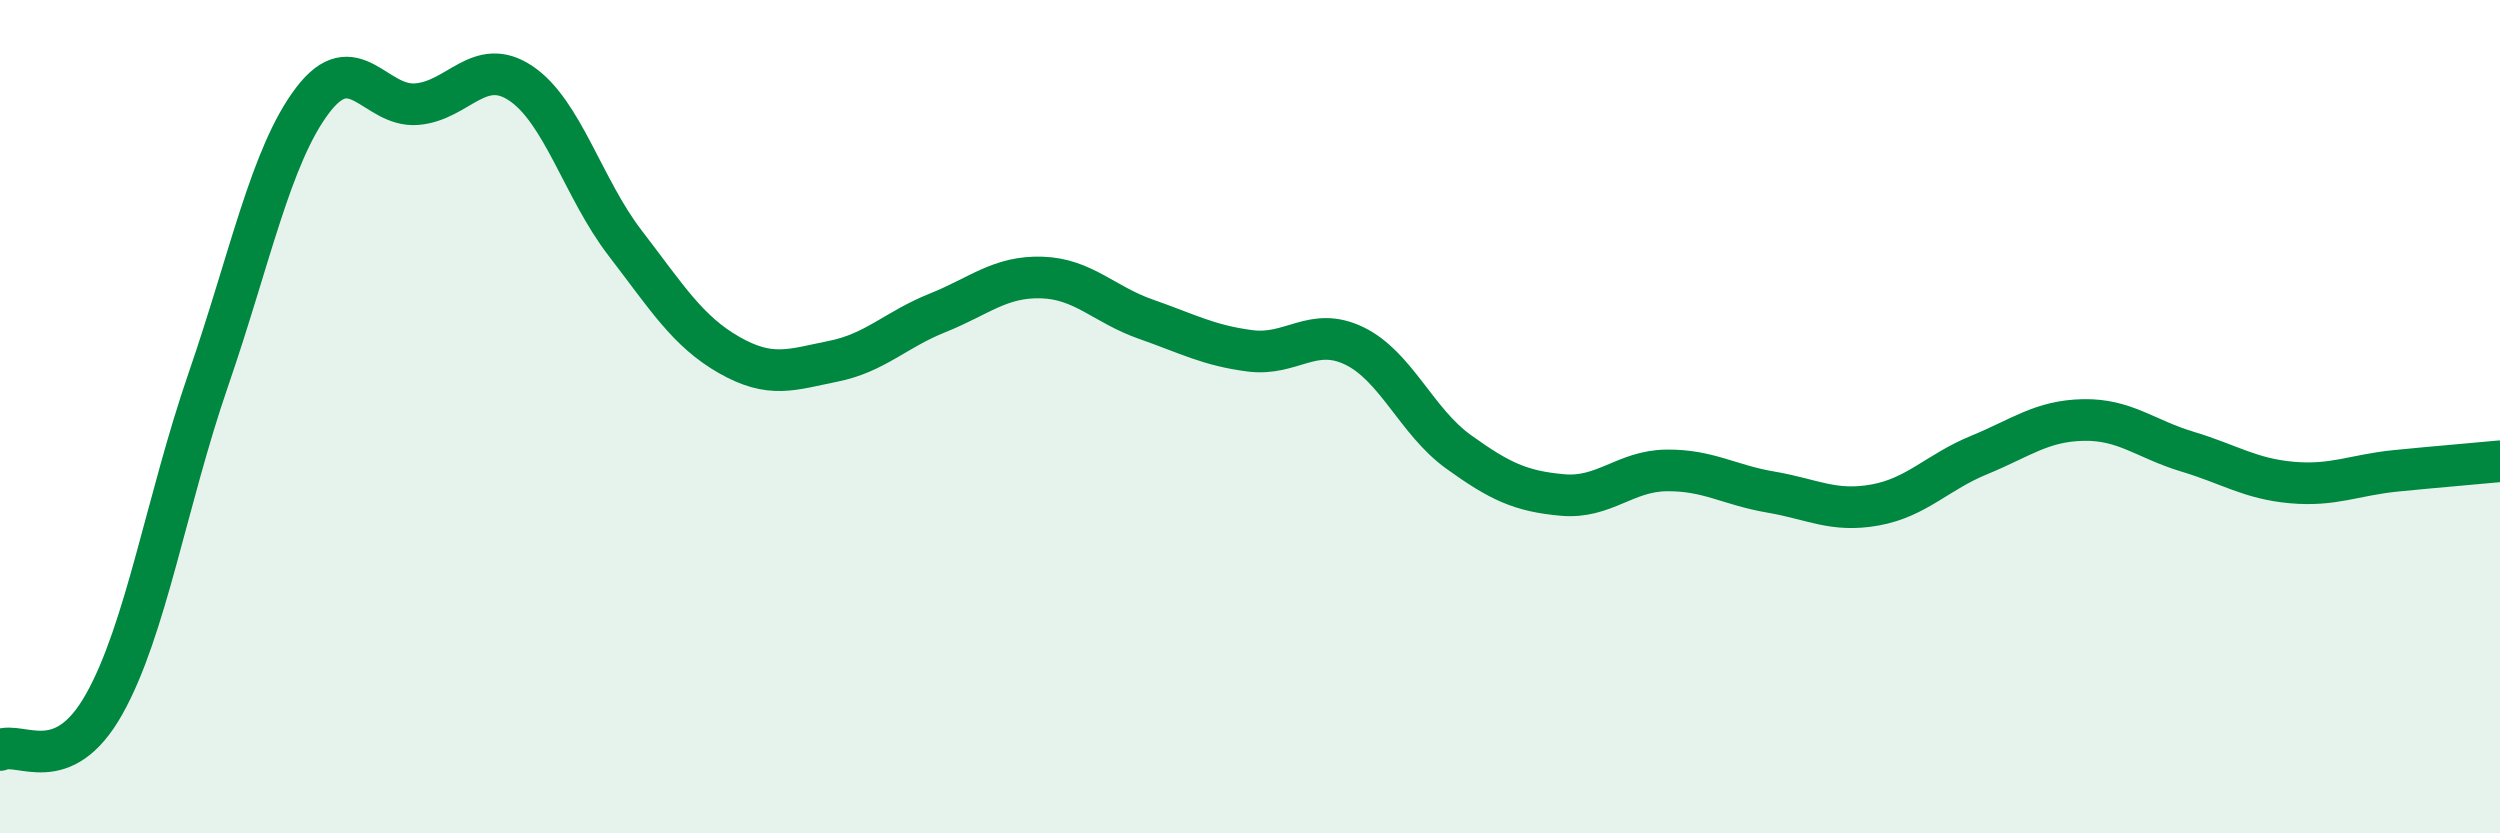
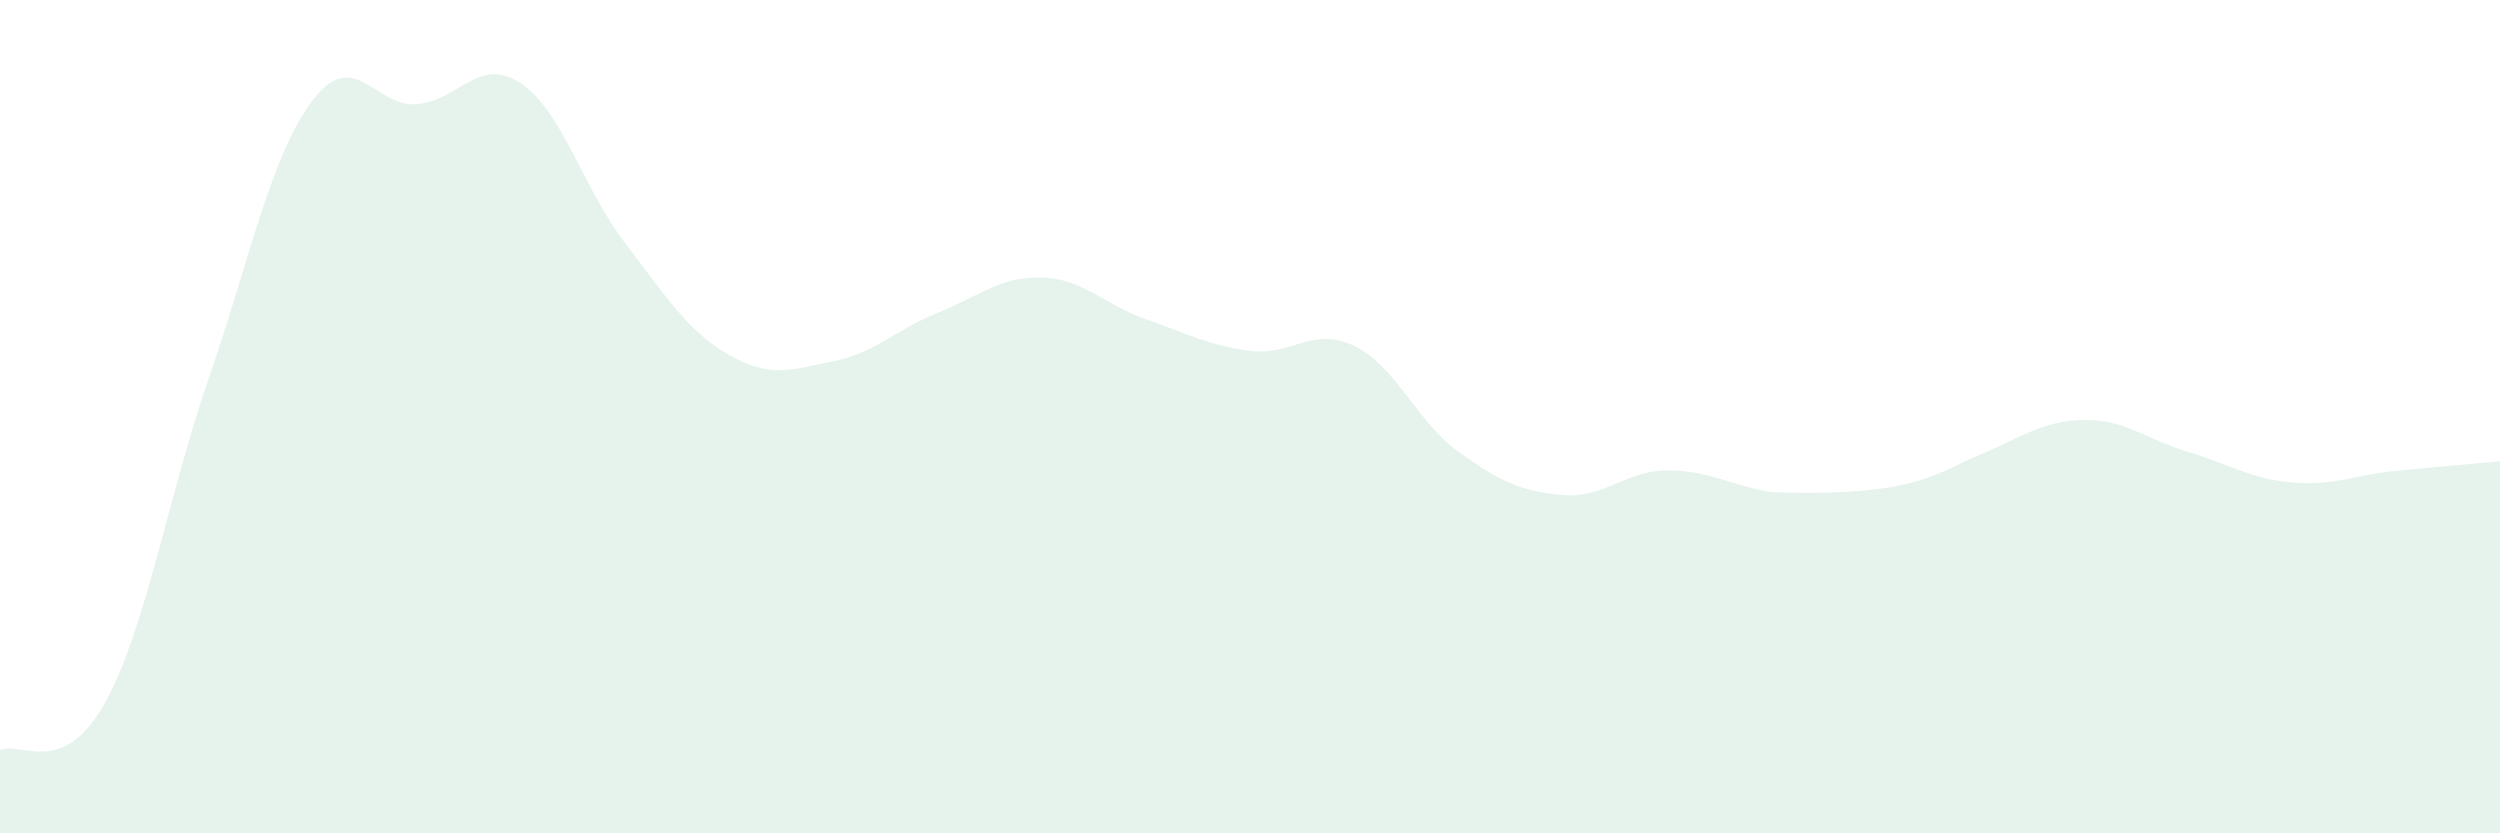
<svg xmlns="http://www.w3.org/2000/svg" width="60" height="20" viewBox="0 0 60 20">
-   <path d="M 0,18 C 0.5,17.78 1.5,18.68 2.5,16.9 C 3.5,15.12 4,12.01 5,9.11 C 6,6.21 6.5,3.73 7.5,2.41 C 8.5,1.09 9,2.58 10,2.5 C 11,2.42 11.5,1.33 12.5,2 C 13.5,2.67 14,4.53 15,5.83 C 16,7.13 16.5,7.95 17.5,8.52 C 18.5,9.09 19,8.87 20,8.67 C 21,8.47 21.5,7.91 22.5,7.51 C 23.5,7.11 24,6.63 25,6.66 C 26,6.69 26.5,7.31 27.5,7.66 C 28.5,8.01 29,8.29 30,8.42 C 31,8.55 31.5,7.82 32.5,8.3 C 33.5,8.78 34,10.12 35,10.84 C 36,11.56 36.5,11.79 37.5,11.88 C 38.5,11.97 39,11.3 40,11.29 C 41,11.28 41.5,11.64 42.5,11.81 C 43.5,11.98 44,12.3 45,12.12 C 46,11.94 46.5,11.33 47.5,10.92 C 48.5,10.51 49,10.1 50,10.08 C 51,10.06 51.5,10.54 52.5,10.84 C 53.5,11.14 54,11.49 55,11.58 C 56,11.67 56.5,11.4 57.5,11.3 C 58.5,11.2 59.5,11.12 60,11.07L60 20L0 20Z" fill="#008740" opacity="0.1" stroke-linecap="round" stroke-linejoin="round" />
-   <path d="M 0,18 C 0.5,17.78 1.5,18.68 2.5,16.9 C 3.5,15.12 4,12.01 5,9.11 C 6,6.21 6.5,3.73 7.5,2.41 C 8.5,1.09 9,2.58 10,2.5 C 11,2.42 11.5,1.33 12.5,2 C 13.5,2.67 14,4.53 15,5.83 C 16,7.13 16.5,7.95 17.5,8.52 C 18.5,9.09 19,8.87 20,8.67 C 21,8.47 21.5,7.91 22.5,7.51 C 23.5,7.11 24,6.63 25,6.66 C 26,6.69 26.5,7.31 27.5,7.66 C 28.5,8.01 29,8.29 30,8.42 C 31,8.55 31.5,7.82 32.5,8.3 C 33.5,8.78 34,10.12 35,10.84 C 36,11.56 36.5,11.79 37.5,11.88 C 38.5,11.97 39,11.3 40,11.29 C 41,11.28 41.5,11.64 42.5,11.81 C 43.5,11.98 44,12.3 45,12.12 C 46,11.94 46.5,11.33 47.5,10.92 C 48.5,10.51 49,10.1 50,10.08 C 51,10.06 51.5,10.54 52.5,10.84 C 53.5,11.14 54,11.49 55,11.58 C 56,11.67 56.5,11.4 57.5,11.3 C 58.5,11.2 59.5,11.12 60,11.07" stroke="#008740" stroke-width="1" fill="none" stroke-linecap="round" stroke-linejoin="round" />
+   <path d="M 0,18 C 0.5,17.78 1.5,18.68 2.5,16.9 C 3.5,15.12 4,12.01 5,9.11 C 6,6.21 6.5,3.73 7.5,2.41 C 8.5,1.09 9,2.58 10,2.5 C 11,2.42 11.5,1.33 12.5,2 C 13.5,2.67 14,4.53 15,5.83 C 16,7.13 16.5,7.95 17.5,8.52 C 18.5,9.09 19,8.87 20,8.67 C 21,8.47 21.5,7.91 22.5,7.51 C 23.5,7.11 24,6.63 25,6.66 C 26,6.69 26.5,7.31 27.5,7.66 C 28.5,8.01 29,8.29 30,8.42 C 31,8.55 31.5,7.82 32.5,8.3 C 33.5,8.78 34,10.12 35,10.84 C 36,11.56 36.5,11.79 37.5,11.88 C 38.5,11.97 39,11.3 40,11.29 C 41,11.28 41.5,11.64 42.5,11.81 C 46,11.94 46.5,11.33 47.5,10.92 C 48.5,10.51 49,10.1 50,10.08 C 51,10.06 51.5,10.54 52.5,10.84 C 53.5,11.14 54,11.49 55,11.58 C 56,11.67 56.5,11.4 57.5,11.3 C 58.5,11.2 59.5,11.12 60,11.07L60 20L0 20Z" fill="#008740" opacity="0.1" stroke-linecap="round" stroke-linejoin="round" />
</svg>